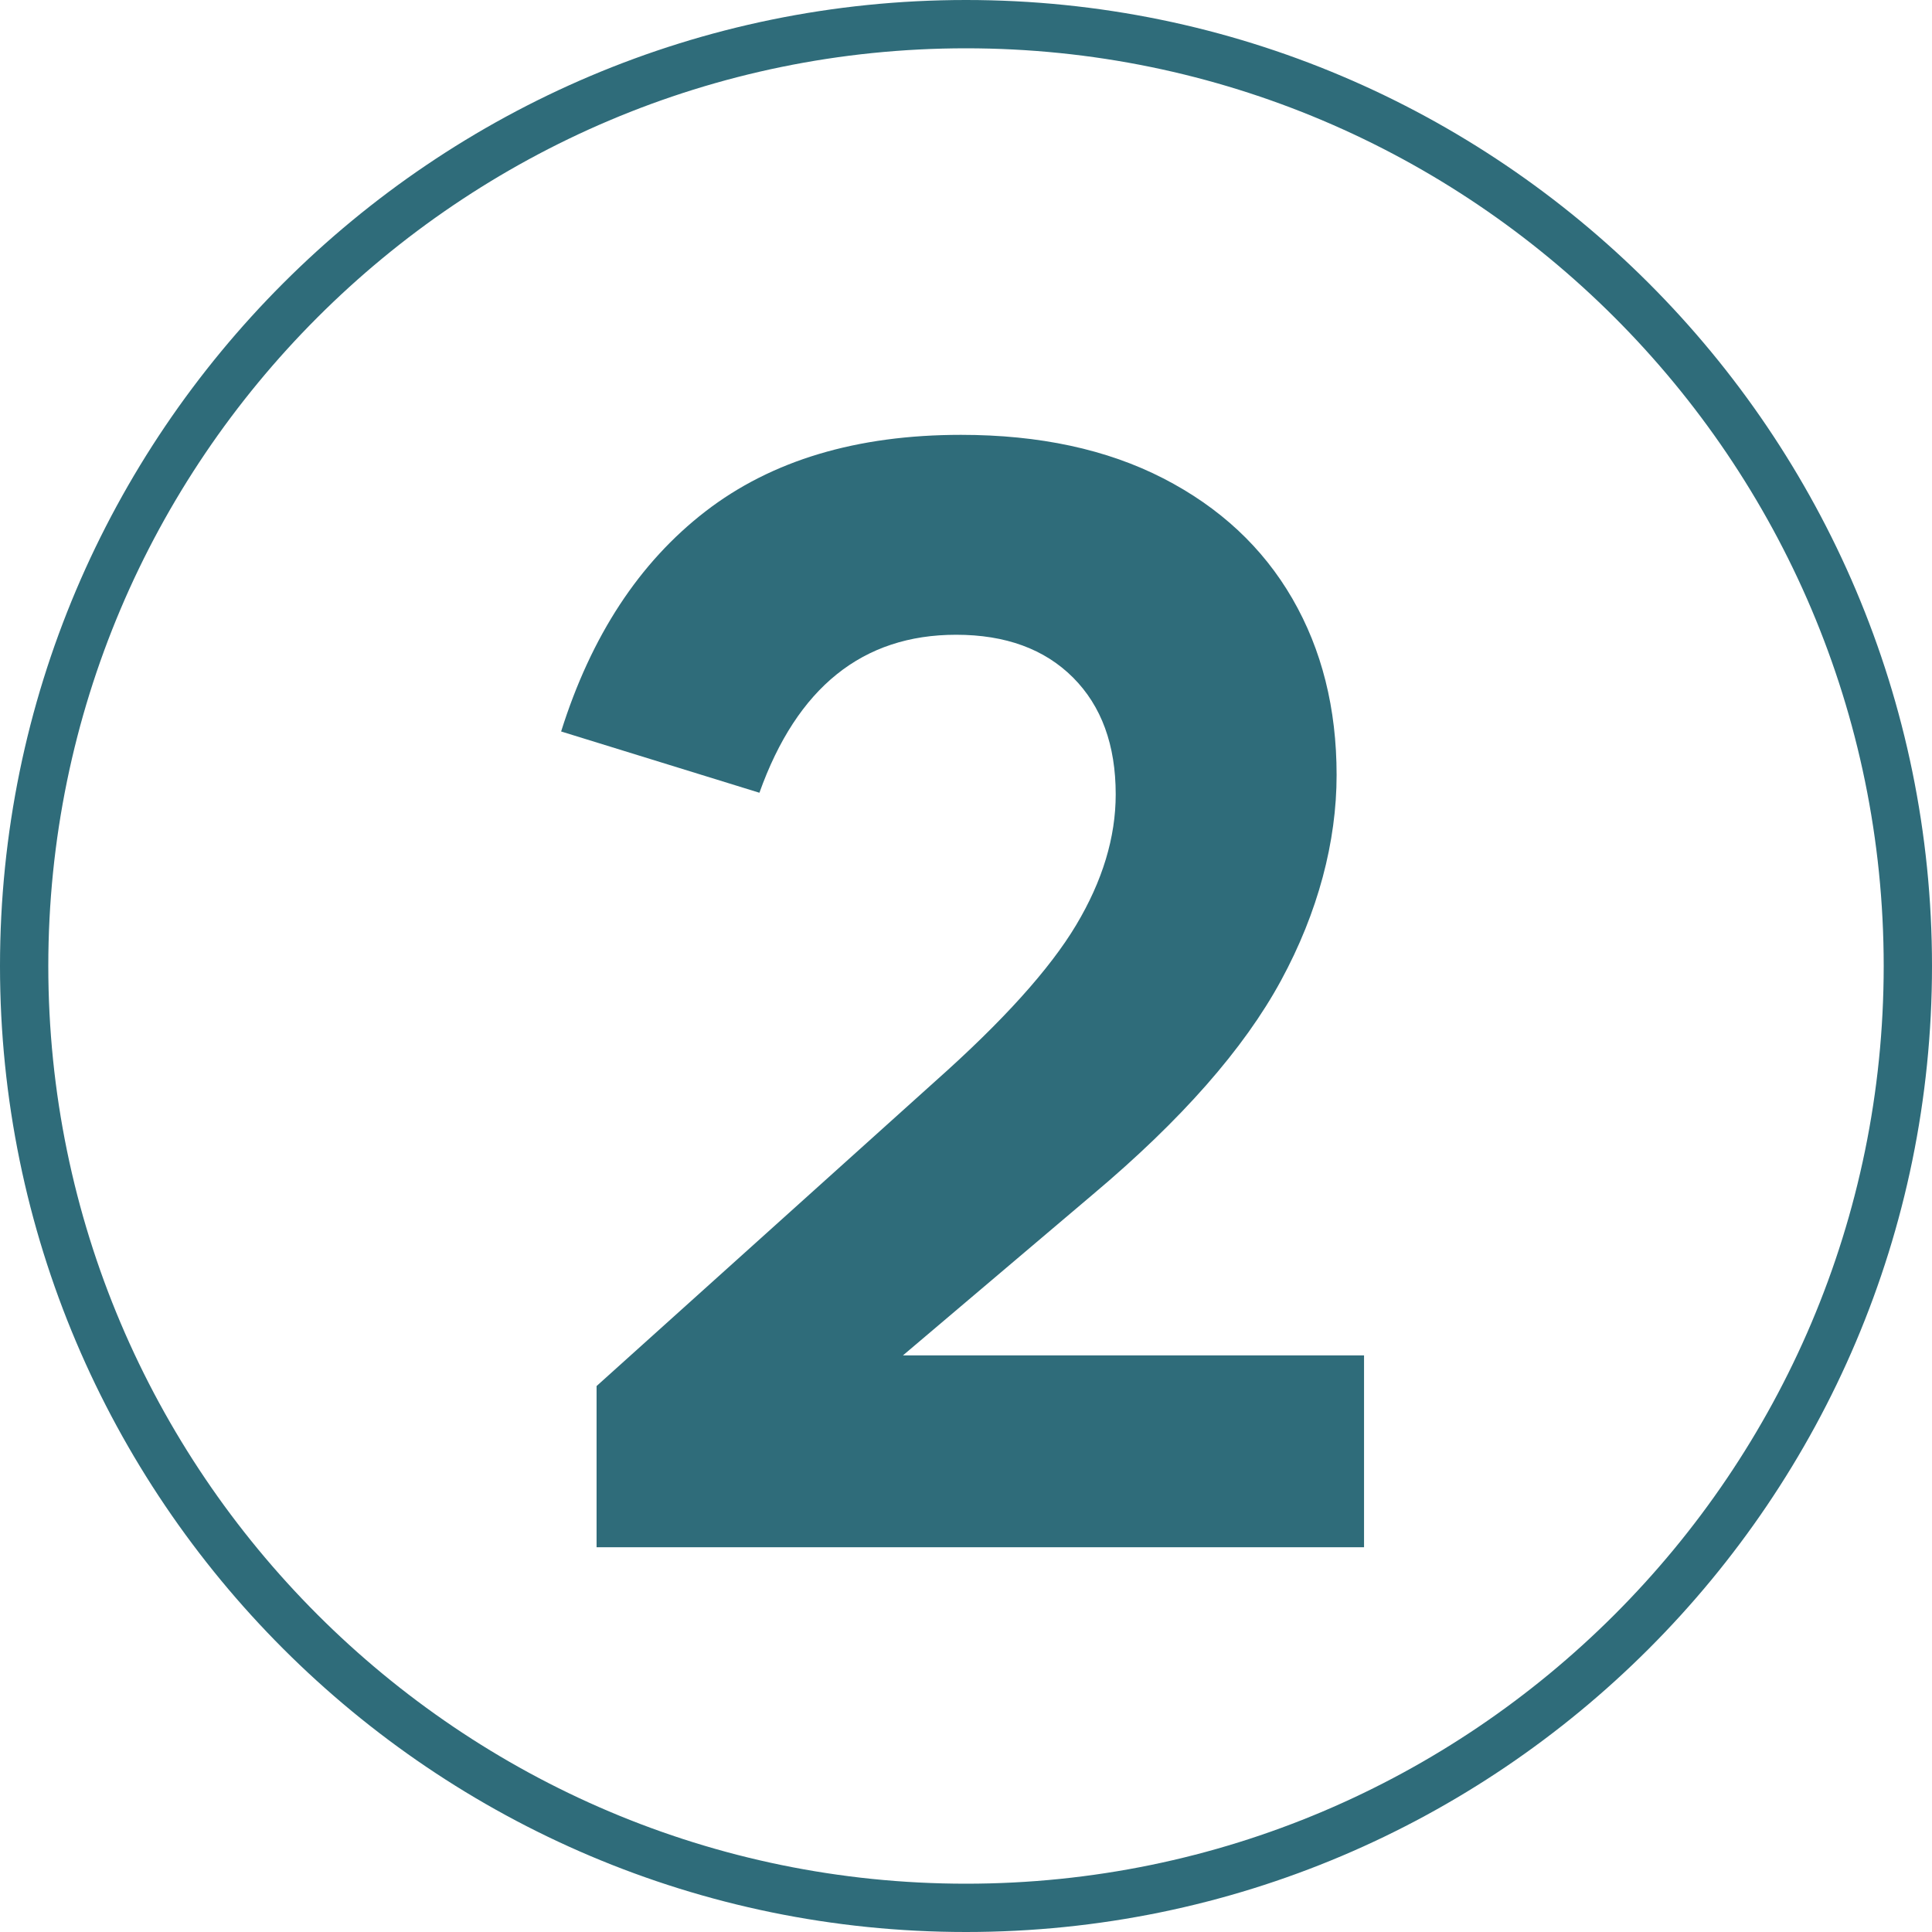
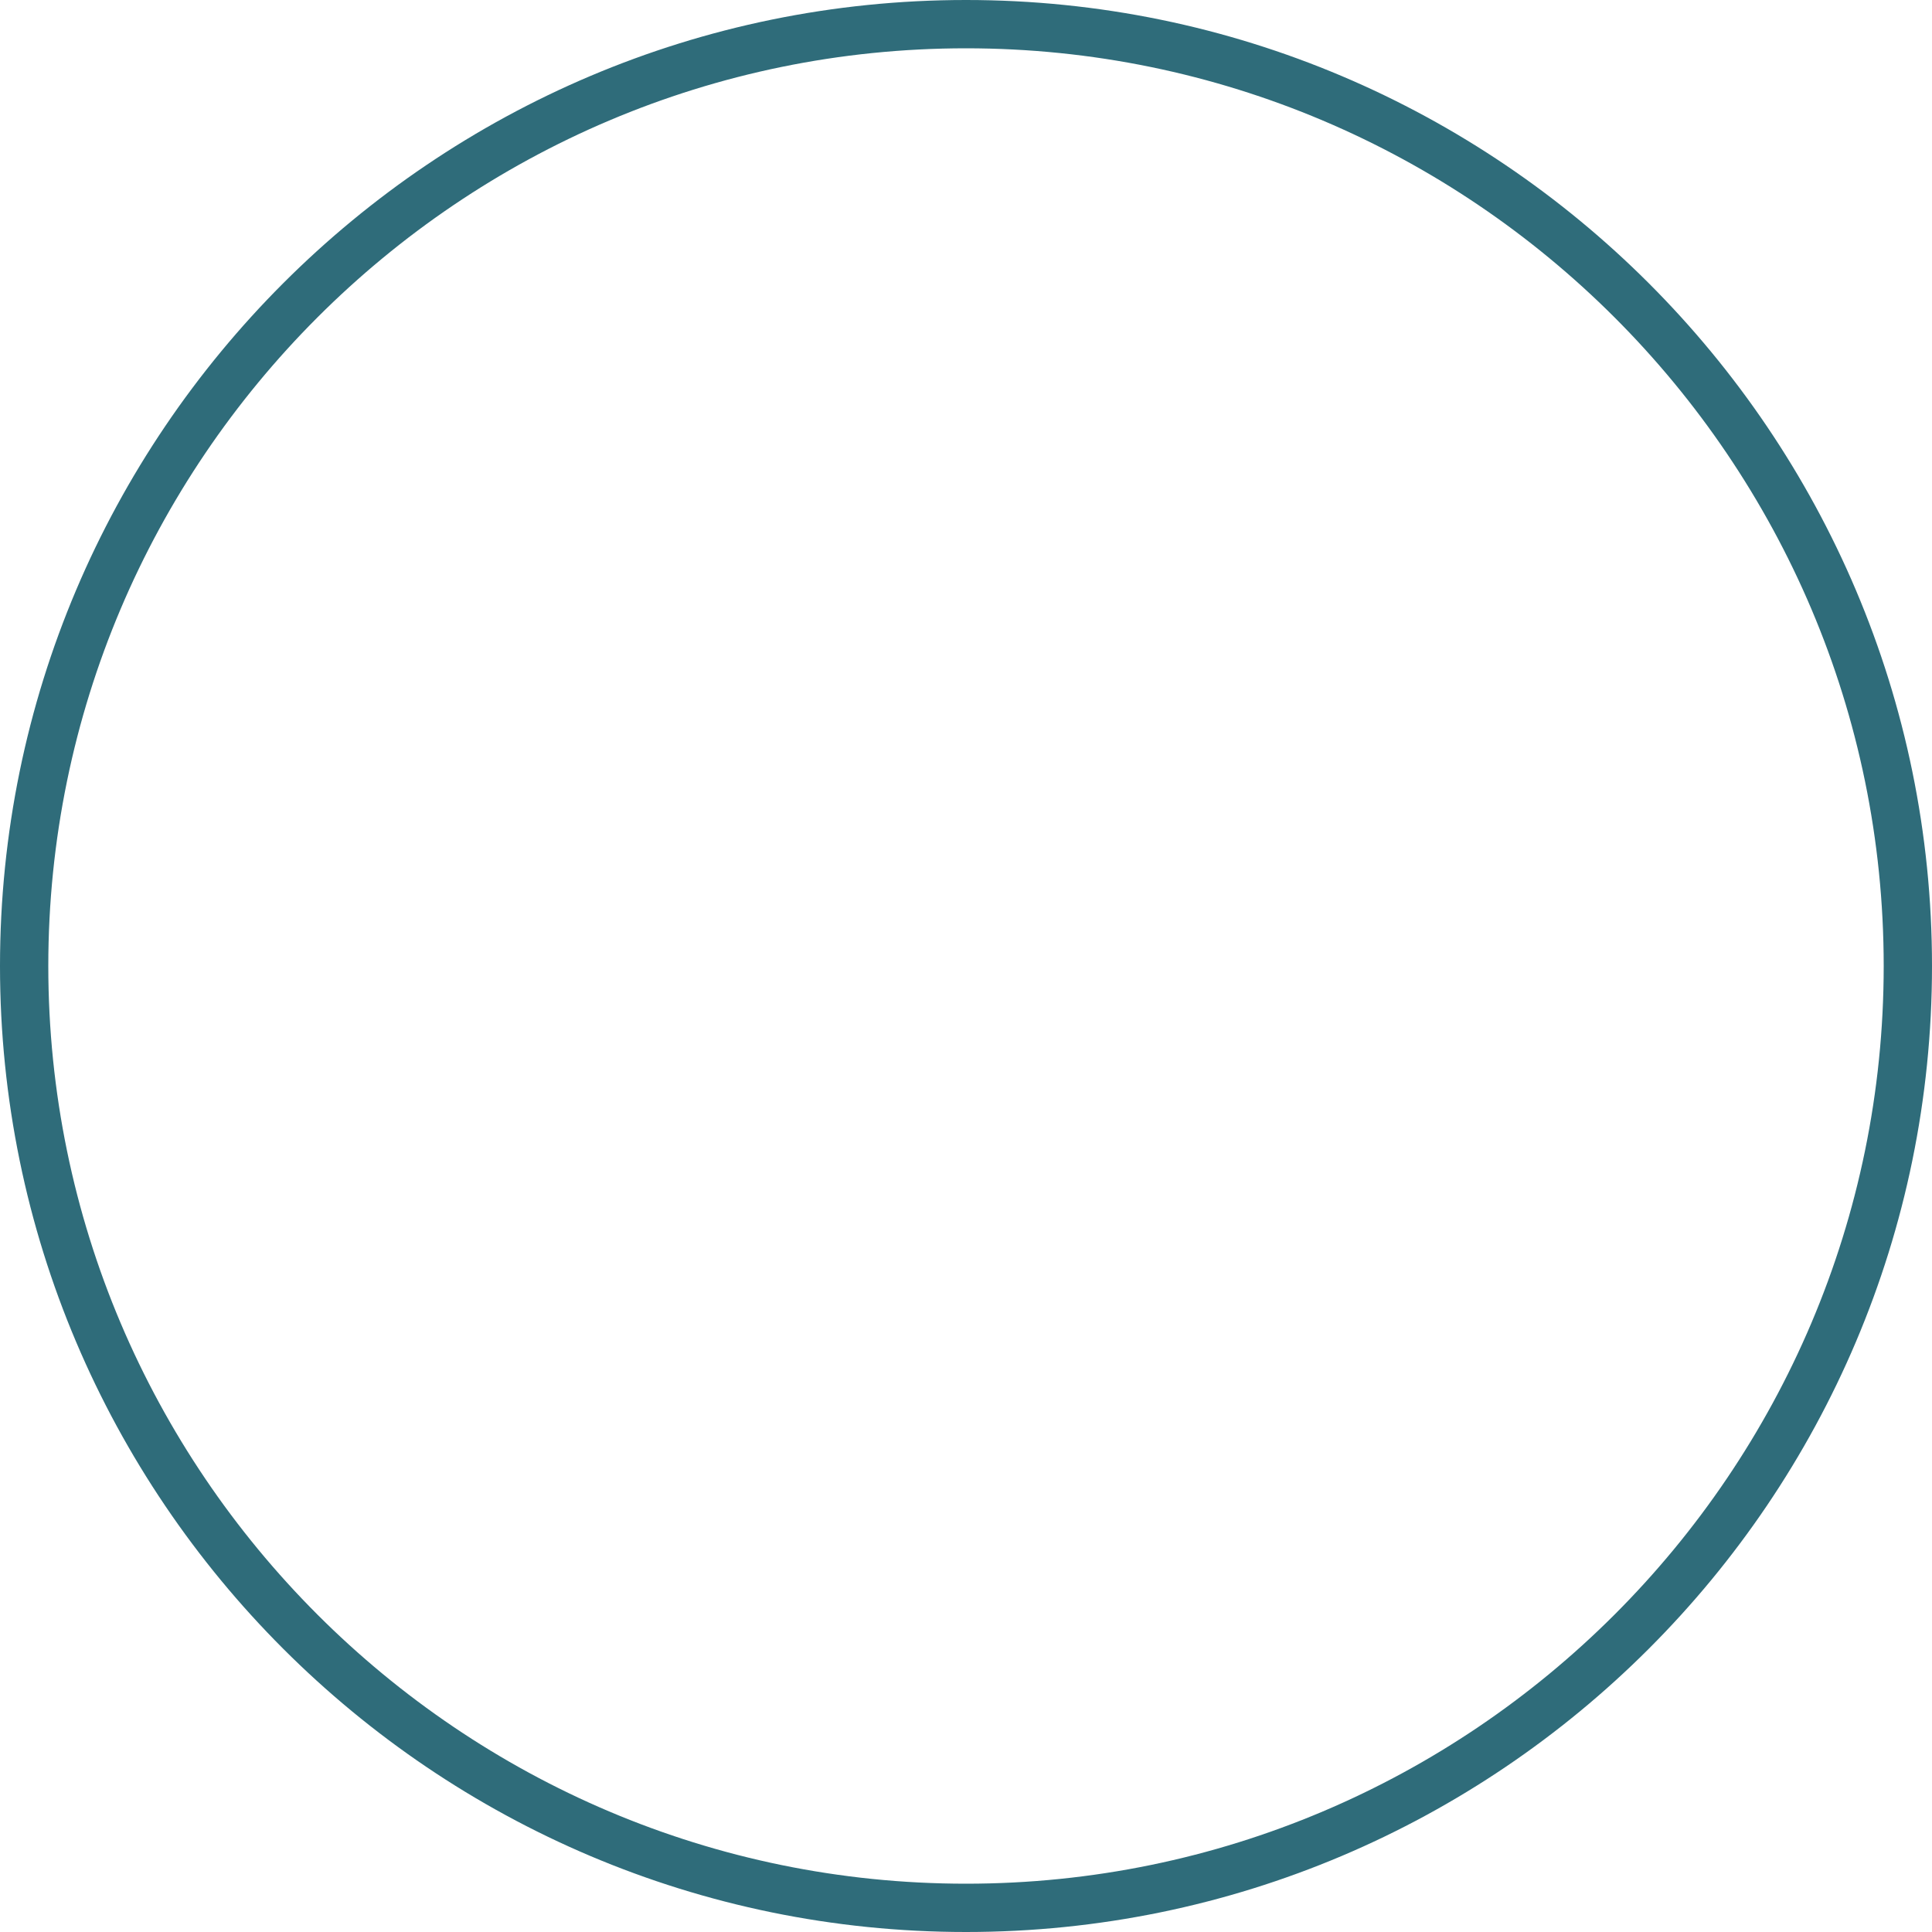
<svg xmlns="http://www.w3.org/2000/svg" id="Ebene_1" viewBox="0 0 800 800">
  <defs>
    <style>
      .cls-1 {
        isolation: isolate;
      }

      .cls-2 {
        fill: #2f6c7a;
      }
    </style>
  </defs>
  <g id="Ebene_1-2" data-name="Ebene_1">
    <path class="cls-2" d="M400,800C179.4,800,0,620.6,0,400S179.4,0,400,0s400,179.4,400,400-179.4,400-400,400ZM400,20C190.5,20,20,190.5,20,400s170.5,380,380,380,380-170.5,380-380S609.5,20,400,20Z" />
  </g>
  <g id="Ebene_2">
    <g class="cls-1">
      <g class="cls-1">
-         <path class="cls-2" d="M247.03,573.93l140.19-126.17c28.04-24.92,47.5-46.5,58.41-64.76,10.9-18.24,16.36-36.27,16.36-54.07,0-20.47-5.9-36.6-17.69-48.4-11.8-11.79-27.93-17.69-48.4-17.69-38.72,0-65.87,21.81-81.44,65.42l-82.11-25.37c12.45-39.61,32.38-69.98,59.75-91.12,27.37-21.13,62.64-31.71,105.81-31.71,32.48,0,60.42,6.01,83.78,18.02s41.16,28.6,53.41,49.73c12.24,21.14,18.36,45.51,18.36,73.1s-7.68,56.86-23.03,85.12c-15.35,28.27-41.29,57.75-77.77,88.45l-78.77,66.76h190.93v79.44H247.03v-66.76Z" />
-       </g>
+         </g>
    </g>
  </g>
</svg>